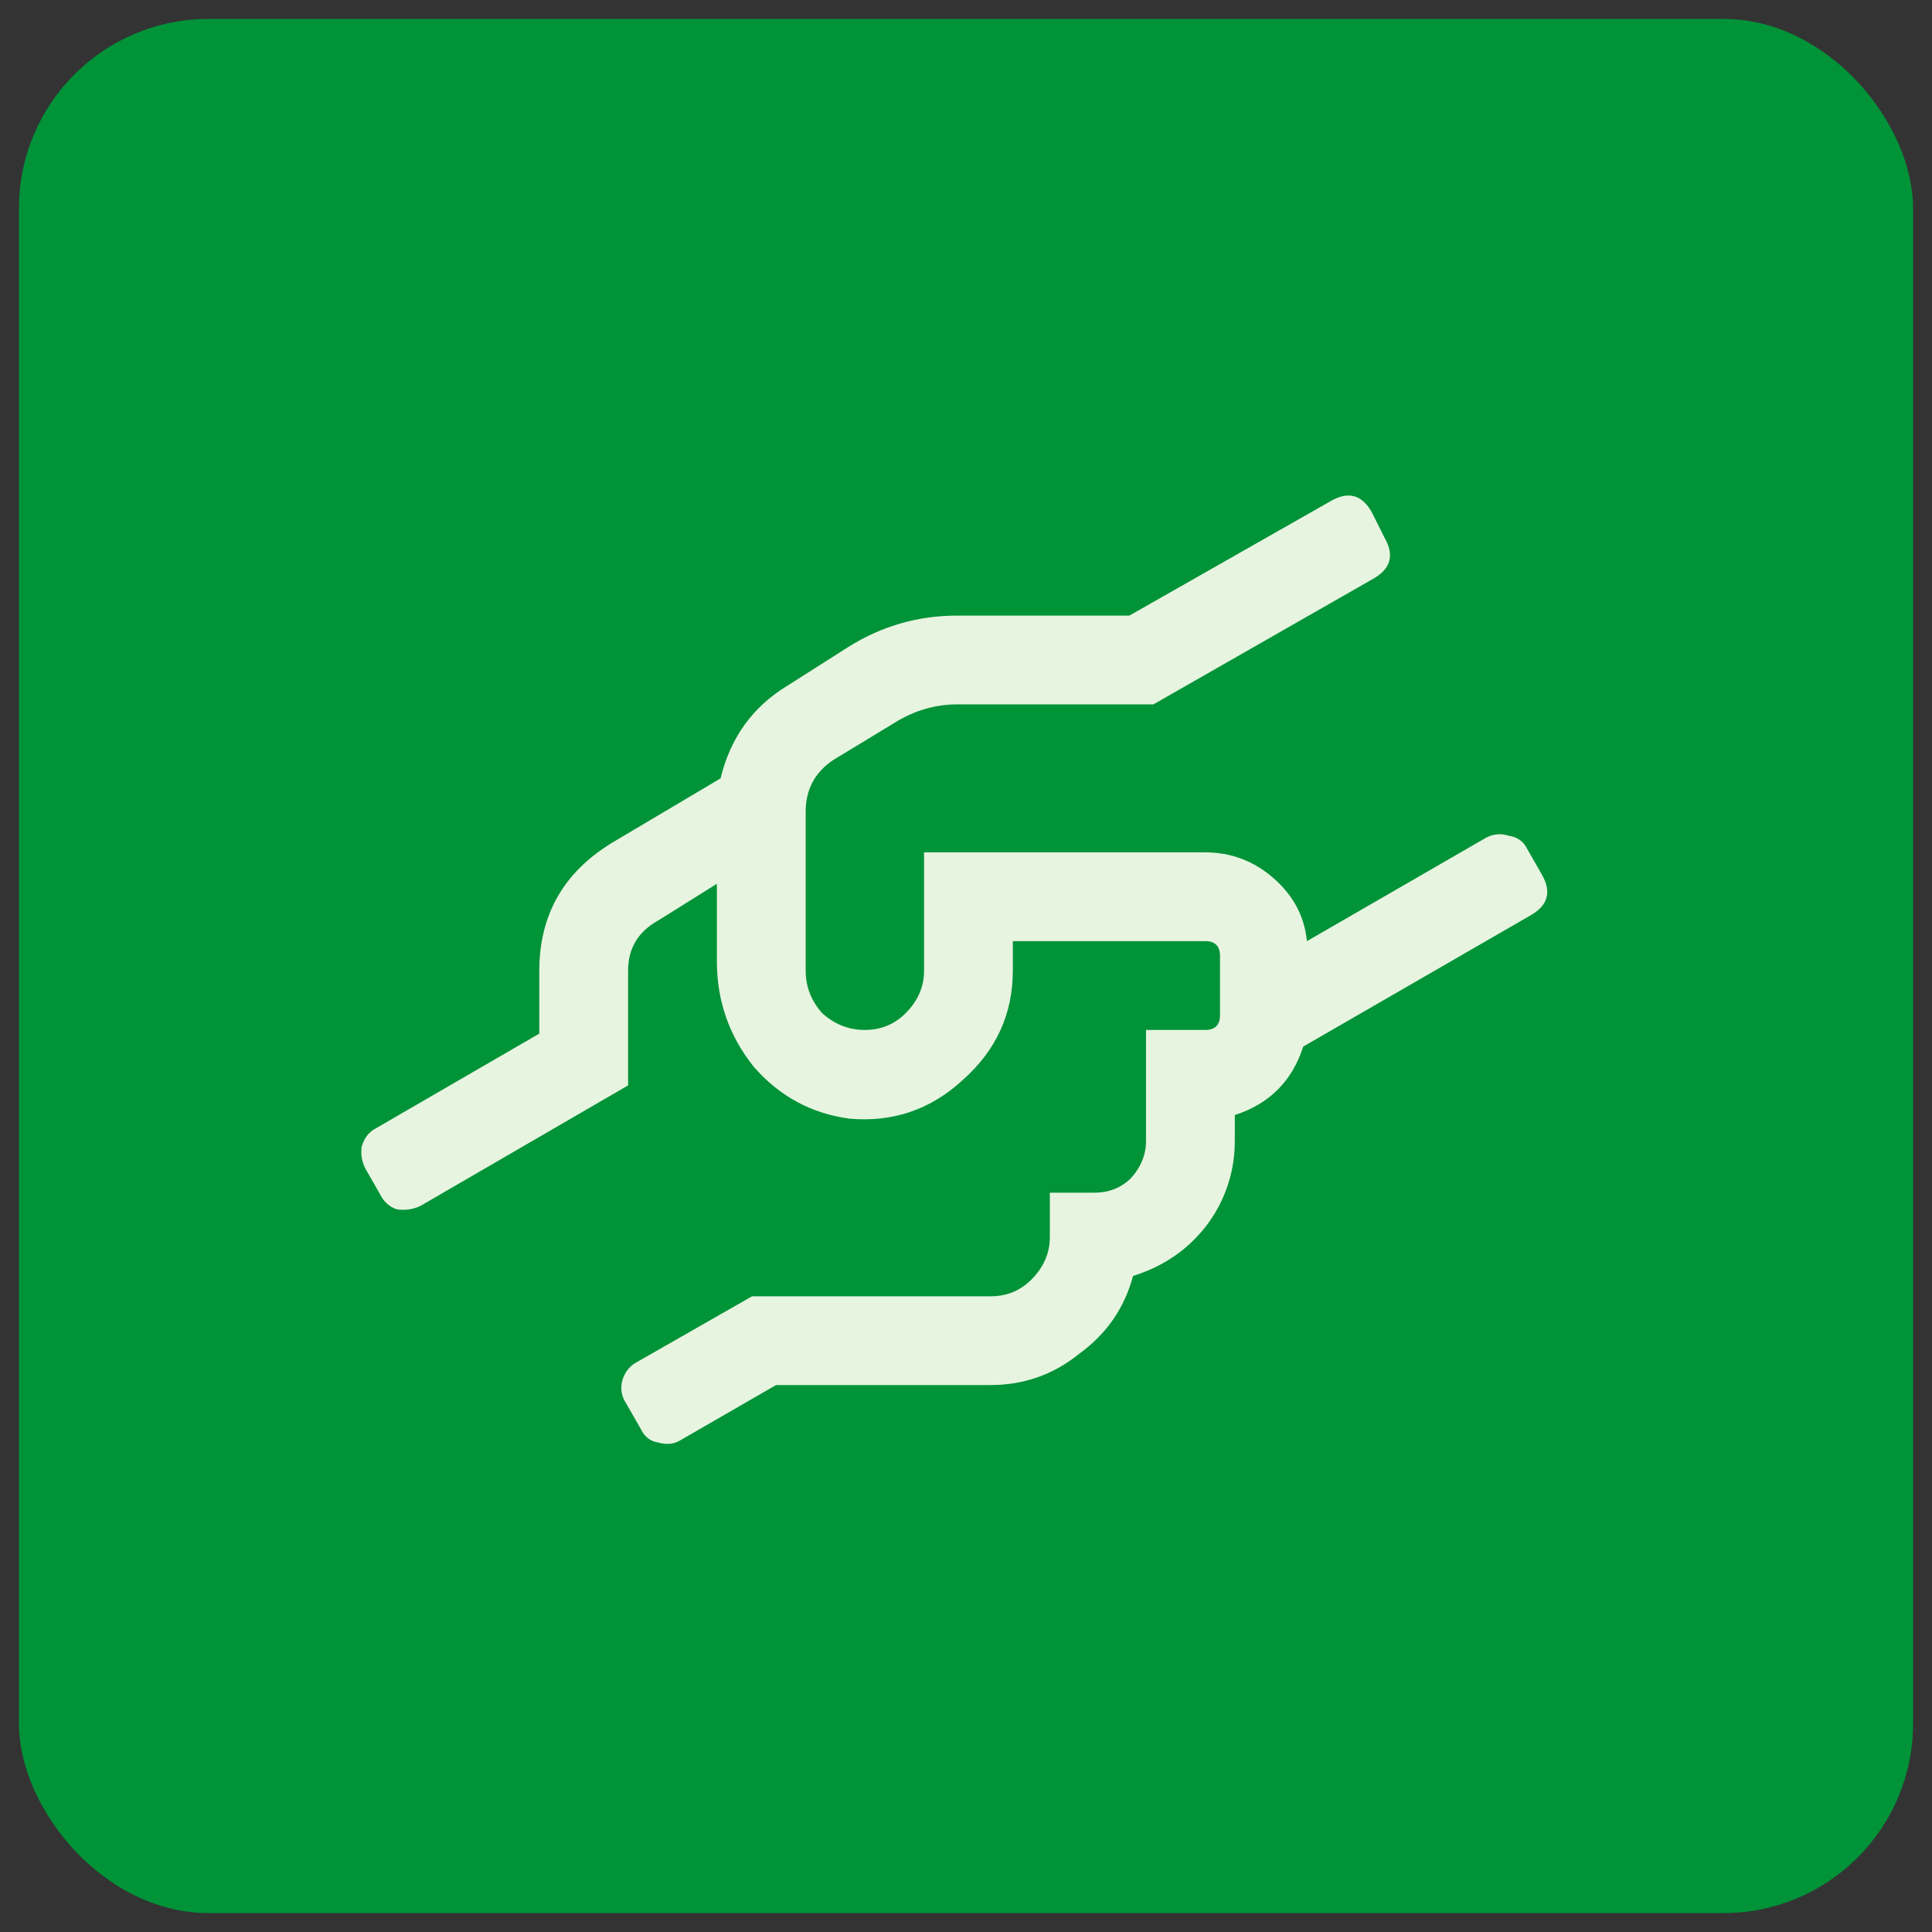
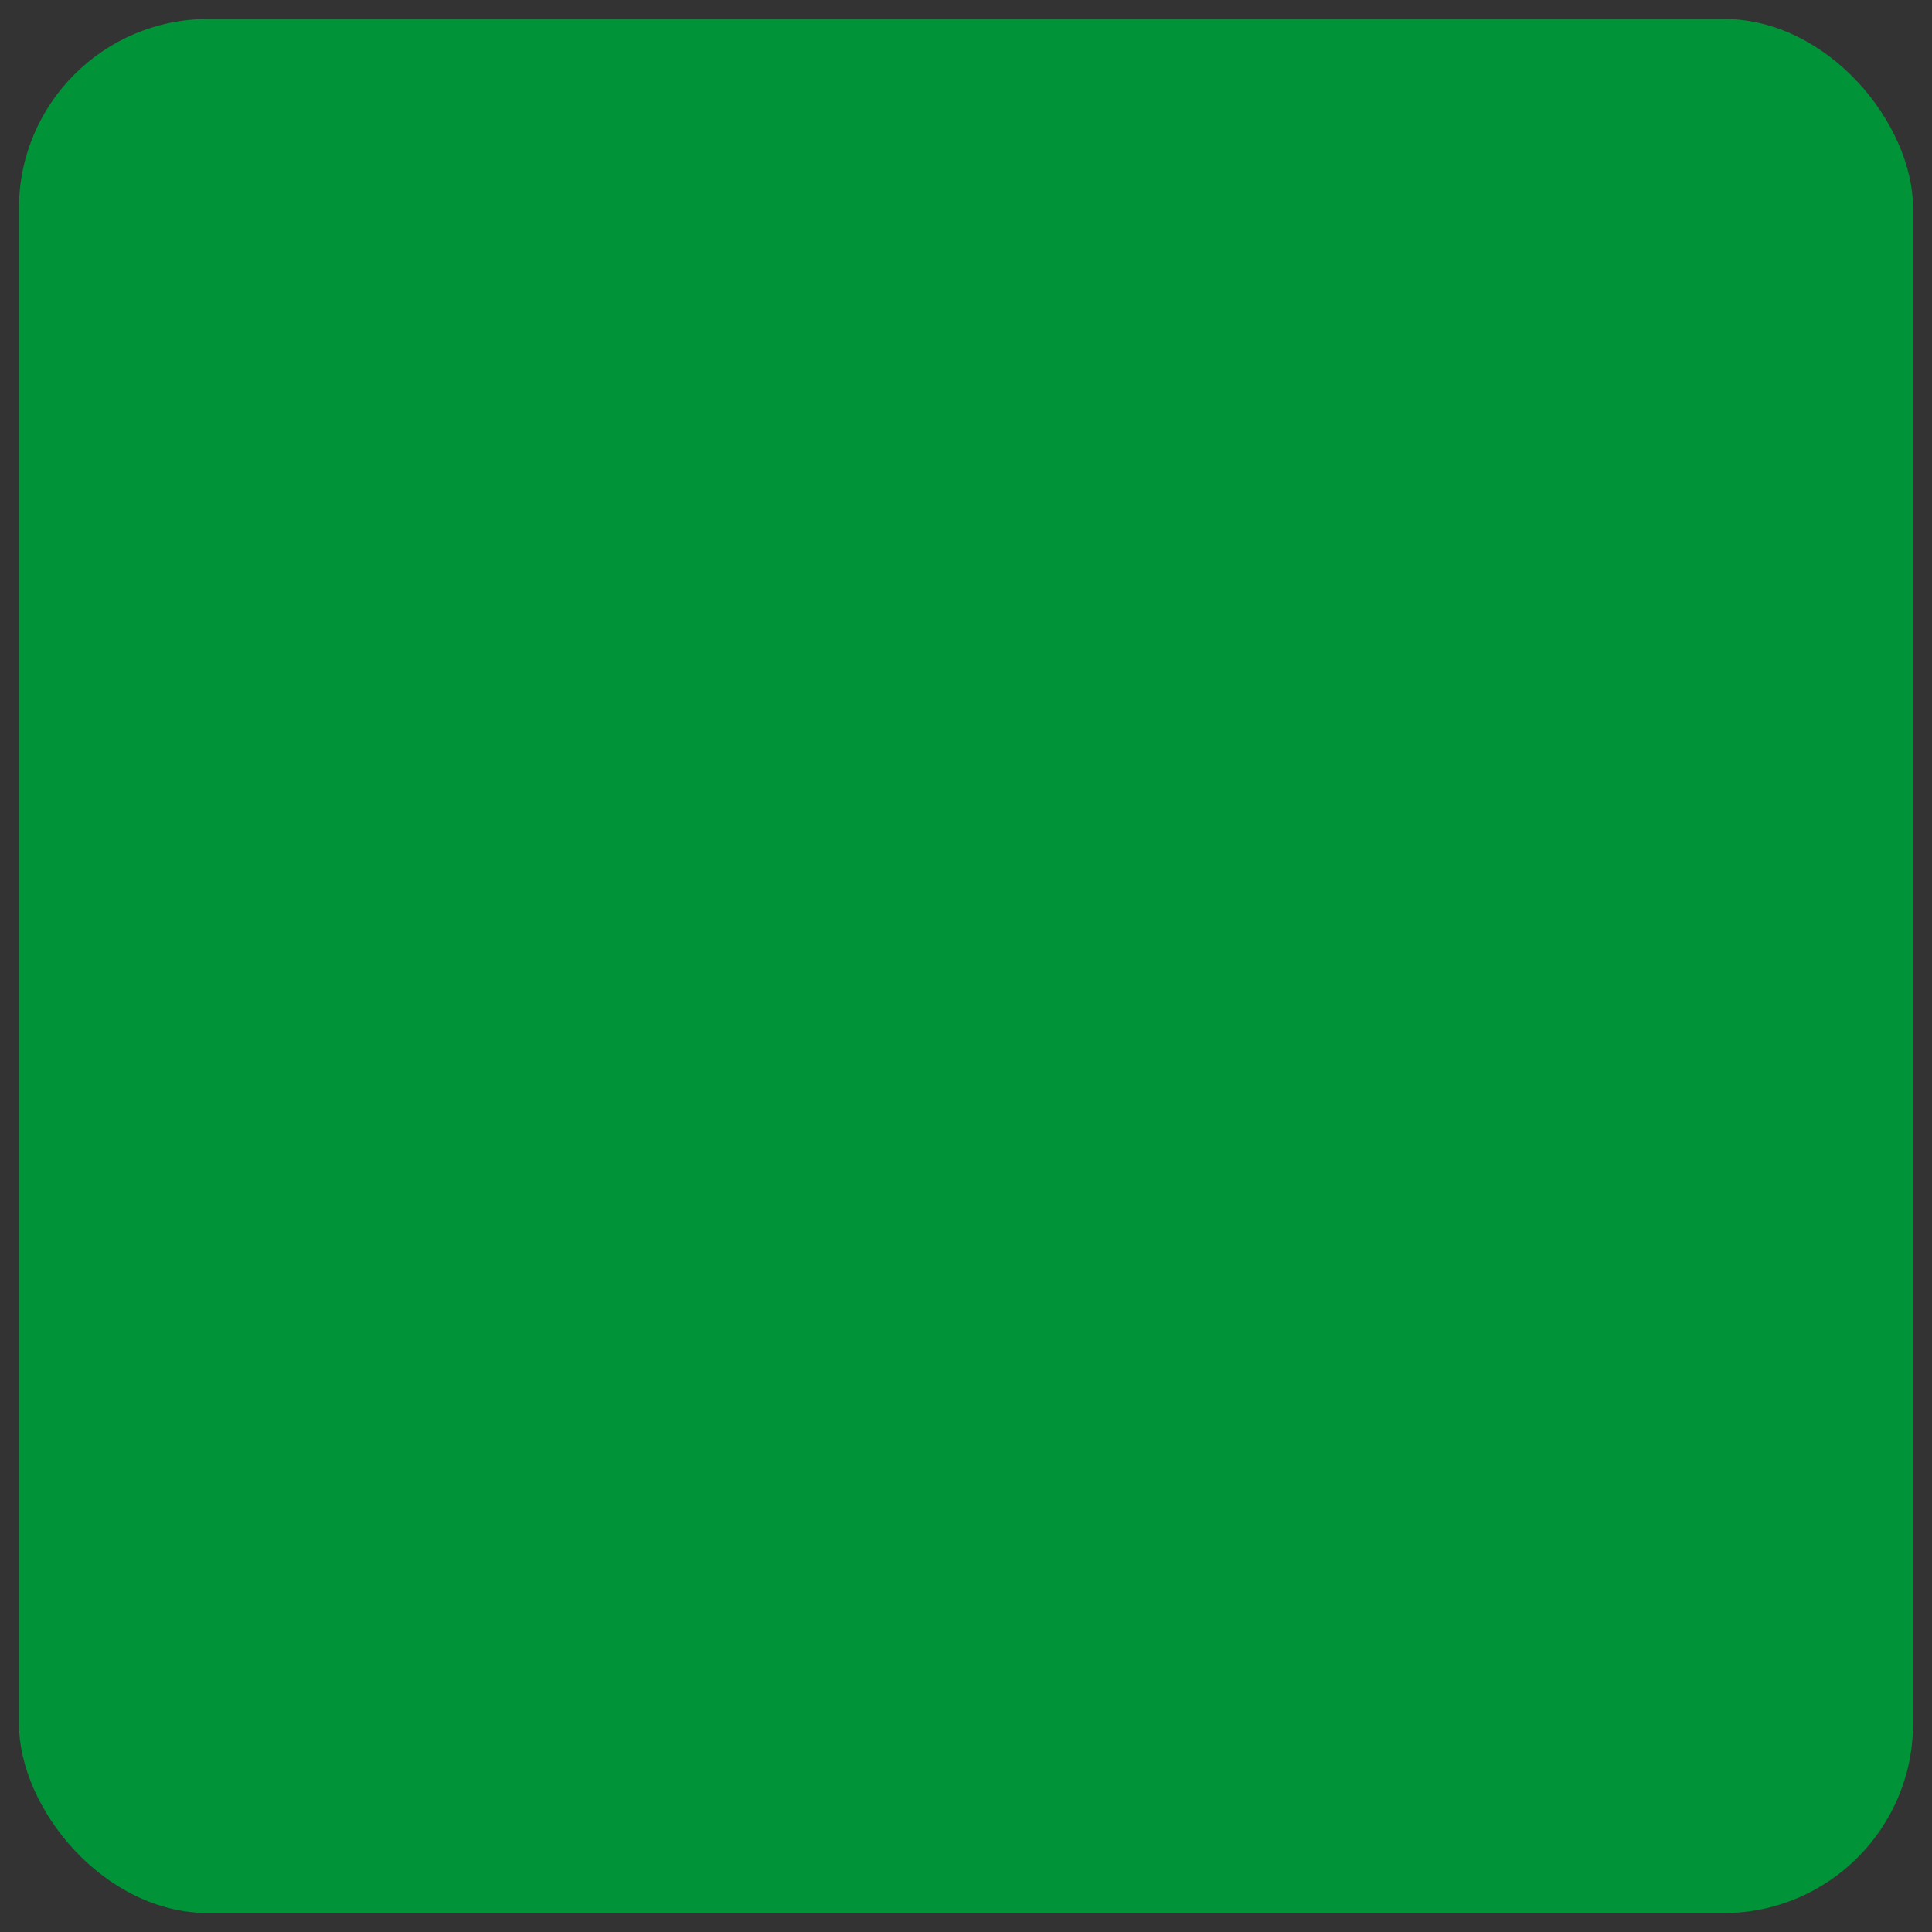
<svg xmlns="http://www.w3.org/2000/svg" width="51" height="51" viewBox="0 0 51 51" fill="none">
  <rect x="0" y="0" width="51" height="51" fill="#333333" stroke="none" />
  <rect x="0.5" y="0.5" width="50" height="50" rx="5" fill="#009338" />
-   <path d="M40.701 23.086C40.962 23.542 40.864 23.9 40.408 24.16L34.402 27.627C34.109 28.538 33.507 29.141 32.596 29.434V30.117C32.596 30.671 32.482 31.191 32.254 31.68C32.026 32.168 31.701 32.591 31.277 32.949C30.887 33.275 30.431 33.519 29.91 33.682C29.682 34.528 29.21 35.212 28.494 35.732C27.811 36.286 27.029 36.562 26.15 36.562H20.486L17.947 38.027C17.785 38.125 17.589 38.141 17.361 38.076C17.166 38.044 17.02 37.93 16.922 37.734L16.531 37.051C16.401 36.855 16.369 36.644 16.434 36.416C16.499 36.221 16.613 36.074 16.775 35.977L19.852 34.219H26.15C26.574 34.219 26.932 34.072 27.225 33.779C27.55 33.454 27.713 33.079 27.713 32.656V31.484H28.885C29.275 31.484 29.601 31.354 29.861 31.094C30.122 30.801 30.252 30.475 30.252 30.117V27.188H31.814C32.075 27.188 32.205 27.057 32.205 26.797V25.234C32.205 24.974 32.075 24.844 31.814 24.844H26.736V25.625C26.736 26.764 26.297 27.725 25.418 28.506C24.572 29.287 23.579 29.629 22.439 29.531C21.43 29.401 20.584 28.945 19.9 28.164C19.249 27.35 18.924 26.422 18.924 25.381V23.33L17.361 24.307C16.84 24.6 16.58 25.039 16.58 25.625V28.652L11.111 31.826C10.916 31.924 10.704 31.956 10.477 31.924C10.281 31.859 10.135 31.729 10.037 31.533L9.646 30.85C9.549 30.654 9.516 30.459 9.549 30.264C9.614 30.036 9.744 29.873 9.939 29.775L14.236 27.285V25.625C14.236 24.16 14.871 23.037 16.141 22.256L19.021 20.547C19.282 19.473 19.868 18.659 20.779 18.105L22.391 17.08C23.27 16.527 24.23 16.25 25.271 16.25H29.812L35.135 13.223C35.59 12.962 35.949 13.06 36.209 13.516L36.551 14.199C36.811 14.655 36.714 15.013 36.258 15.273L30.447 18.594H25.271C24.686 18.594 24.132 18.756 23.611 19.082L22 20.059C21.512 20.384 21.268 20.84 21.268 21.426V25.625C21.268 26.048 21.414 26.422 21.707 26.748C22.033 27.041 22.407 27.188 22.83 27.188C23.253 27.188 23.611 27.041 23.904 26.748C24.23 26.422 24.393 26.048 24.393 25.625V22.5H31.814C32.498 22.5 33.1 22.728 33.621 23.184C34.142 23.639 34.435 24.193 34.5 24.844L39.236 22.109C39.432 22.012 39.627 21.995 39.822 22.061C40.05 22.093 40.213 22.207 40.31 22.402L40.701 23.086Z" fill="#E7F4E0" />
</svg>